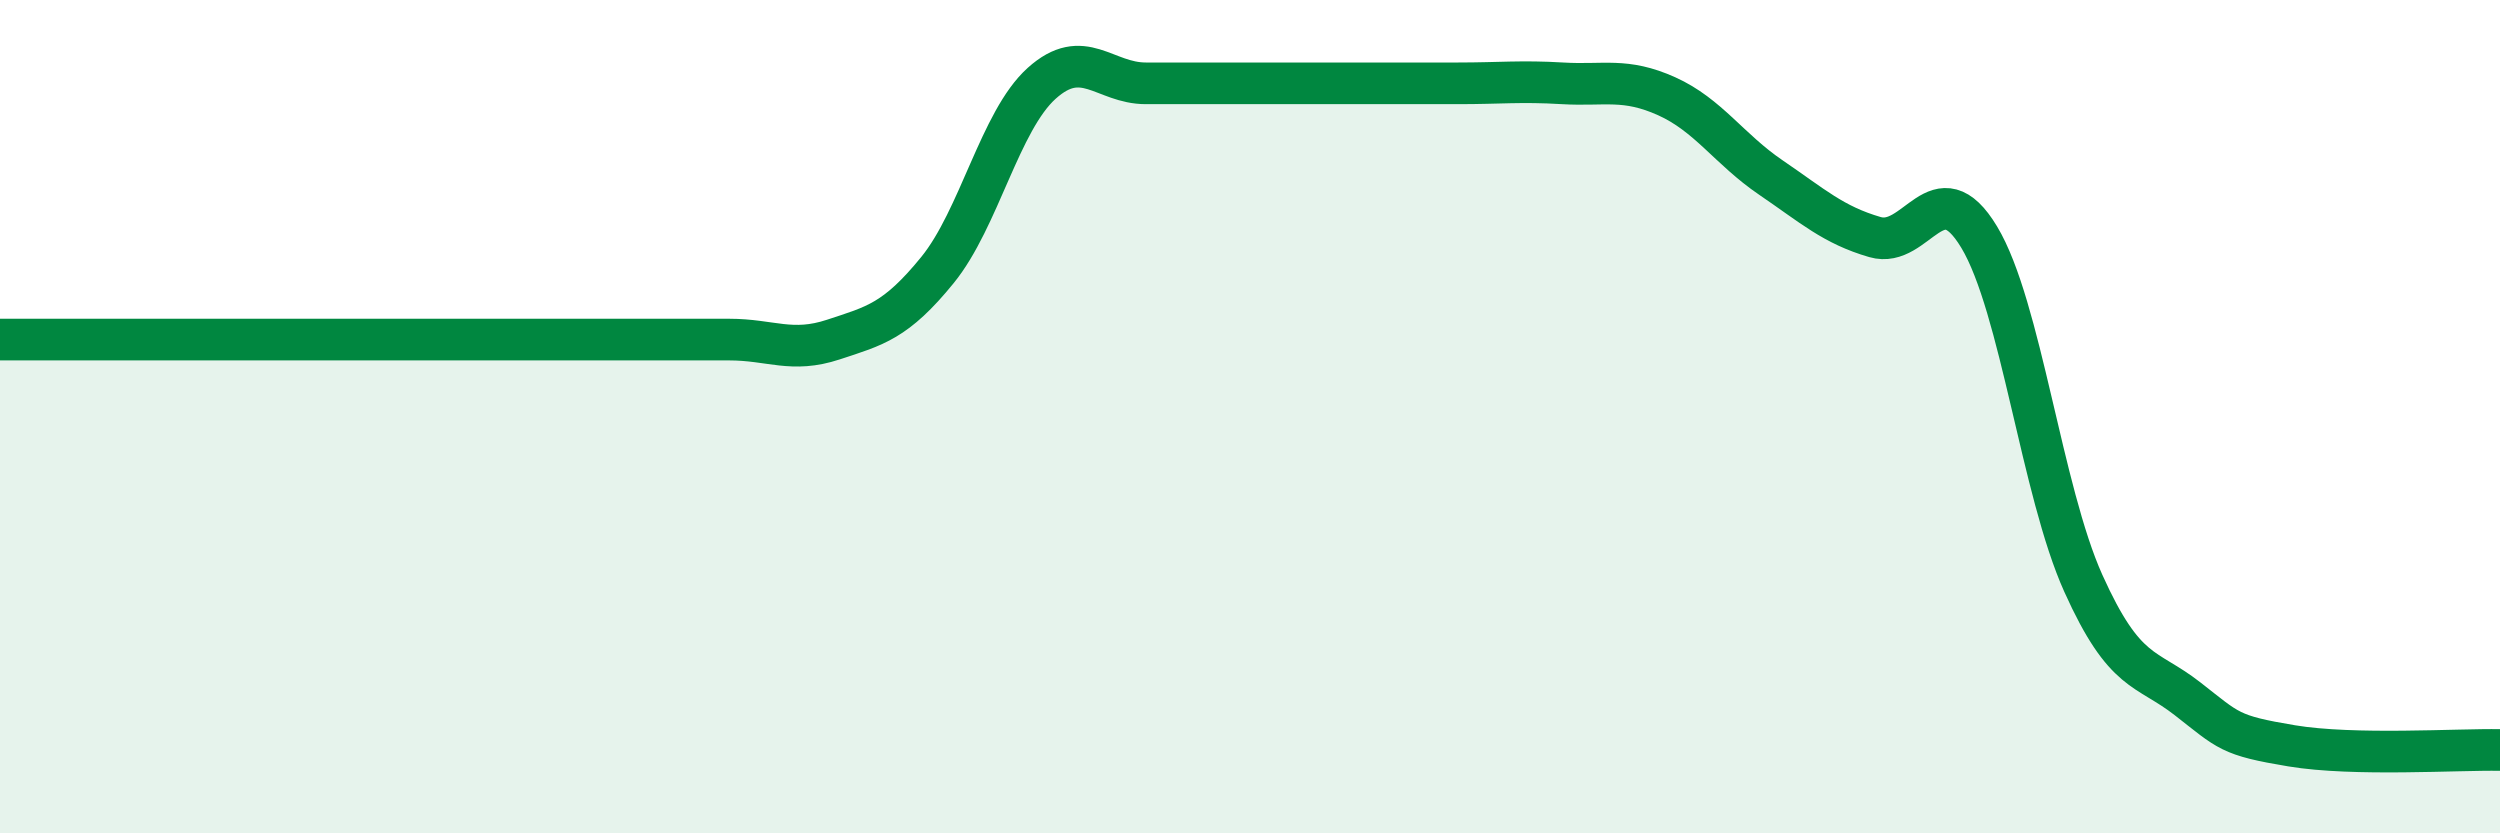
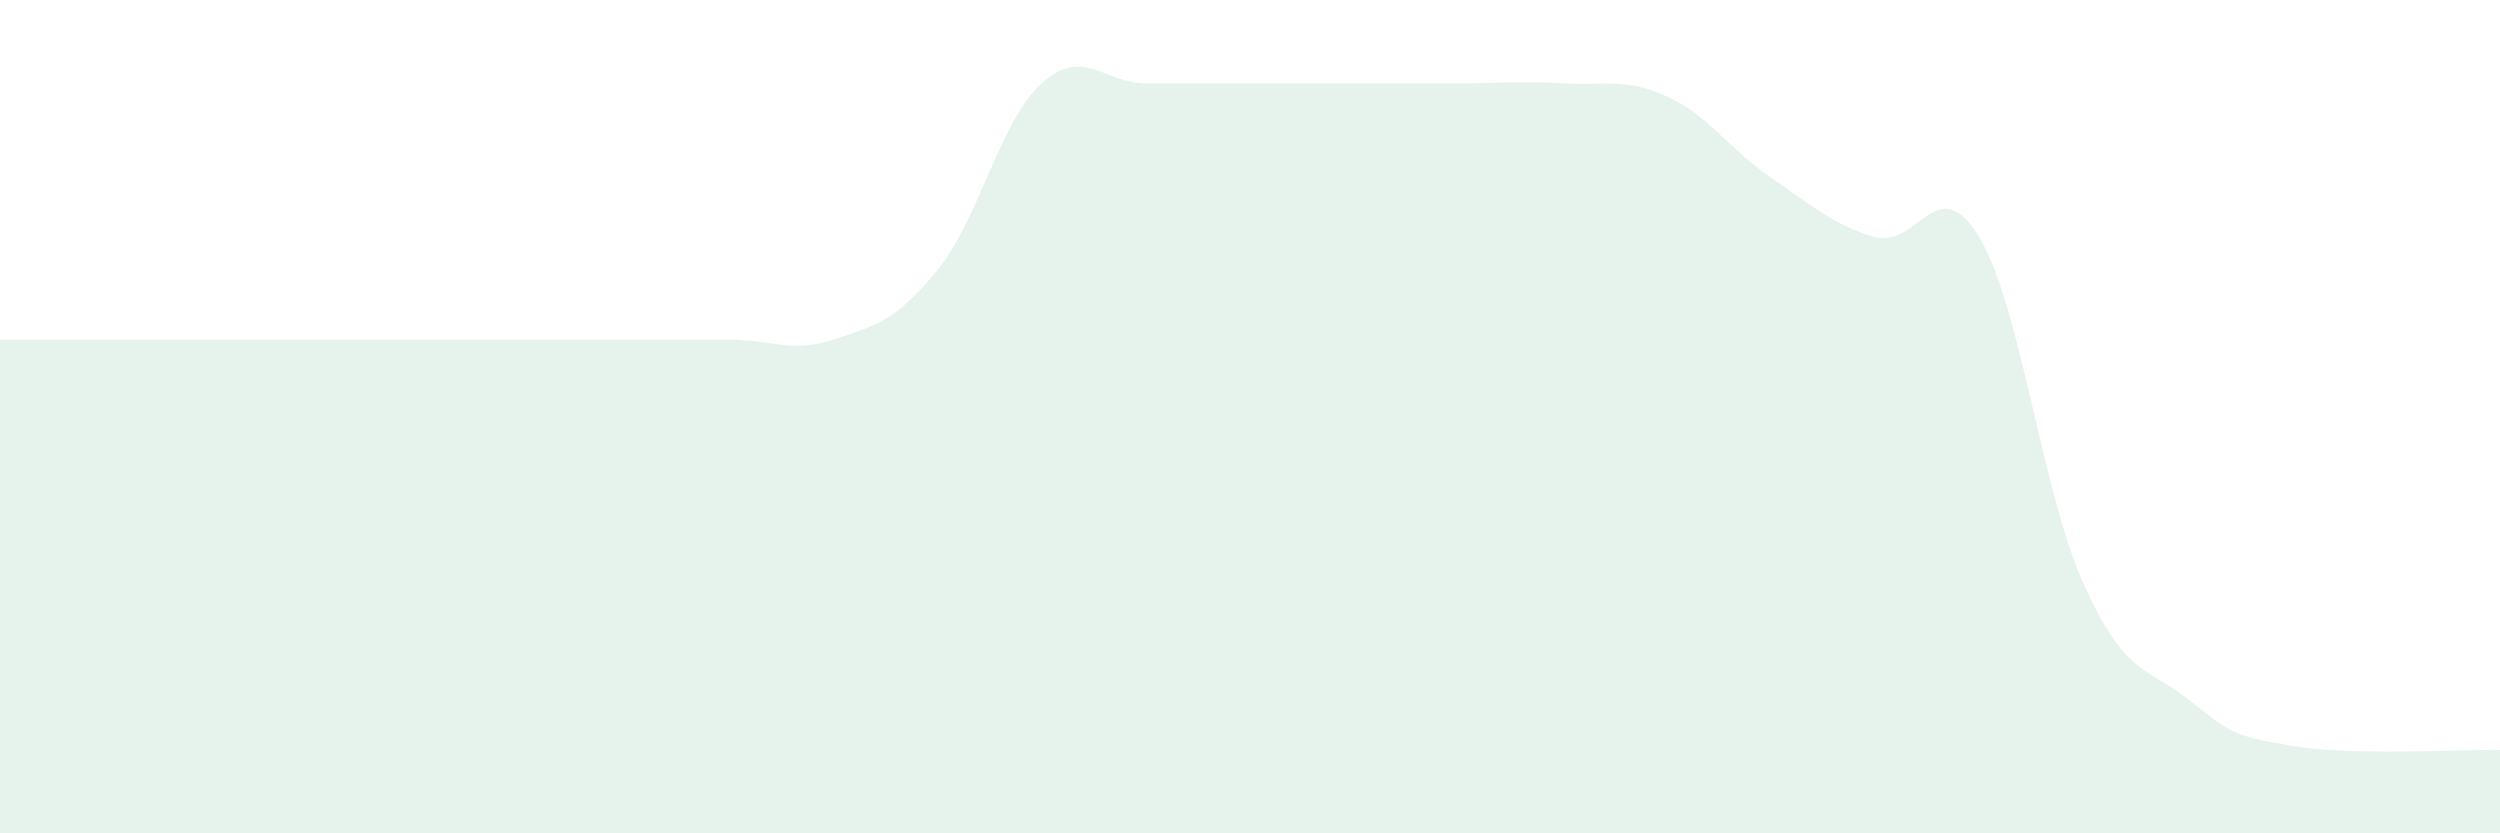
<svg xmlns="http://www.w3.org/2000/svg" width="60" height="20" viewBox="0 0 60 20">
  <path d="M 0,8.15 C 0.5,8.15 1.5,8.15 2.5,8.15 C 3.5,8.15 4,8.15 5,8.15 C 6,8.15 6.5,8.15 7.5,8.15 C 8.5,8.15 9,8.15 10,8.15 C 11,8.15 11.5,8.15 12.5,8.15 C 13.5,8.15 14,8.15 15,8.15 C 16,8.15 16.5,8.15 17.5,8.15 C 18.5,8.15 19,8.48 20,8.15 C 21,7.82 21.5,7.71 22.5,6.48 C 23.5,5.25 24,2.9 25,2 C 26,1.1 26.5,2 27.5,2 C 28.5,2 29,2 30,2 C 31,2 31.5,2 32.5,2 C 33.5,2 34,2 35,2 C 36,2 36.5,1.94 37.5,2 C 38.5,2.06 39,1.86 40,2.31 C 41,2.76 41.5,3.58 42.5,4.26 C 43.5,4.94 44,5.4 45,5.69 C 46,5.98 46.5,4.03 47.5,5.69 C 48.5,7.35 49,11.78 50,14 C 51,16.22 51.5,15.99 52.5,16.77 C 53.5,17.55 53.5,17.65 55,17.9 C 56.5,18.15 59,17.98 60,18L60 20L0 20Z" fill="#008740" opacity="0.1" stroke-linecap="round" stroke-linejoin="round" />
-   <path d="M 0,8.15 C 0.5,8.15 1.5,8.15 2.5,8.15 C 3.5,8.15 4,8.15 5,8.15 C 6,8.15 6.5,8.15 7.5,8.15 C 8.5,8.15 9,8.15 10,8.15 C 11,8.15 11.5,8.15 12.5,8.15 C 13.5,8.15 14,8.15 15,8.15 C 16,8.15 16.5,8.15 17.5,8.15 C 18.5,8.15 19,8.48 20,8.15 C 21,7.82 21.5,7.71 22.5,6.48 C 23.5,5.25 24,2.9 25,2 C 26,1.1 26.5,2 27.5,2 C 28.5,2 29,2 30,2 C 31,2 31.5,2 32.5,2 C 33.5,2 34,2 35,2 C 36,2 36.5,1.94 37.5,2 C 38.5,2.06 39,1.86 40,2.31 C 41,2.76 41.5,3.58 42.5,4.26 C 43.5,4.94 44,5.4 45,5.69 C 46,5.98 46.5,4.03 47.5,5.69 C 48.5,7.35 49,11.78 50,14 C 51,16.22 51.5,15.99 52.5,16.77 C 53.5,17.55 53.5,17.65 55,17.9 C 56.5,18.15 59,17.98 60,18" stroke="#008740" stroke-width="1" fill="none" stroke-linecap="round" stroke-linejoin="round" />
</svg>